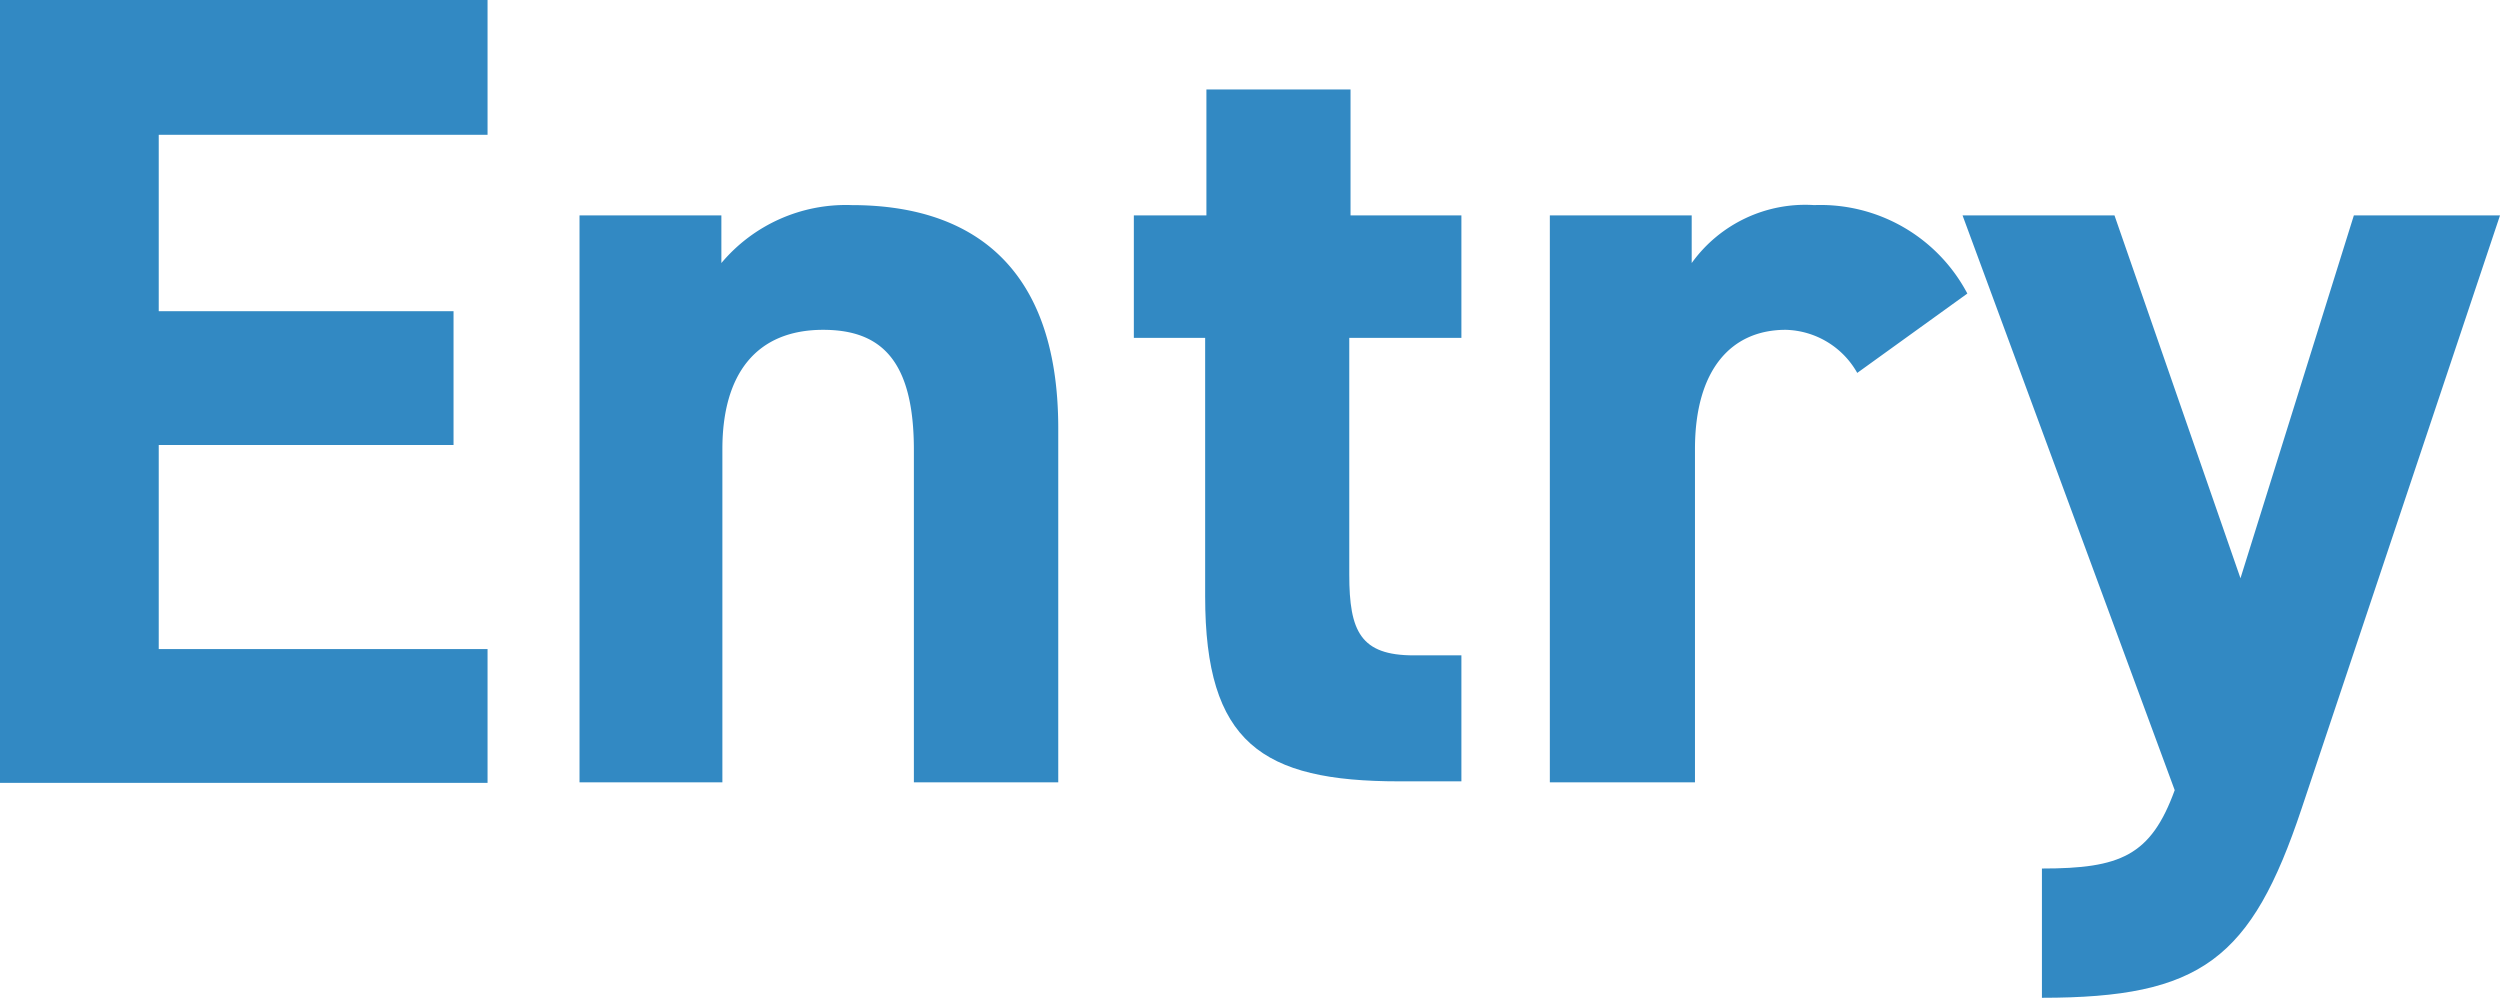
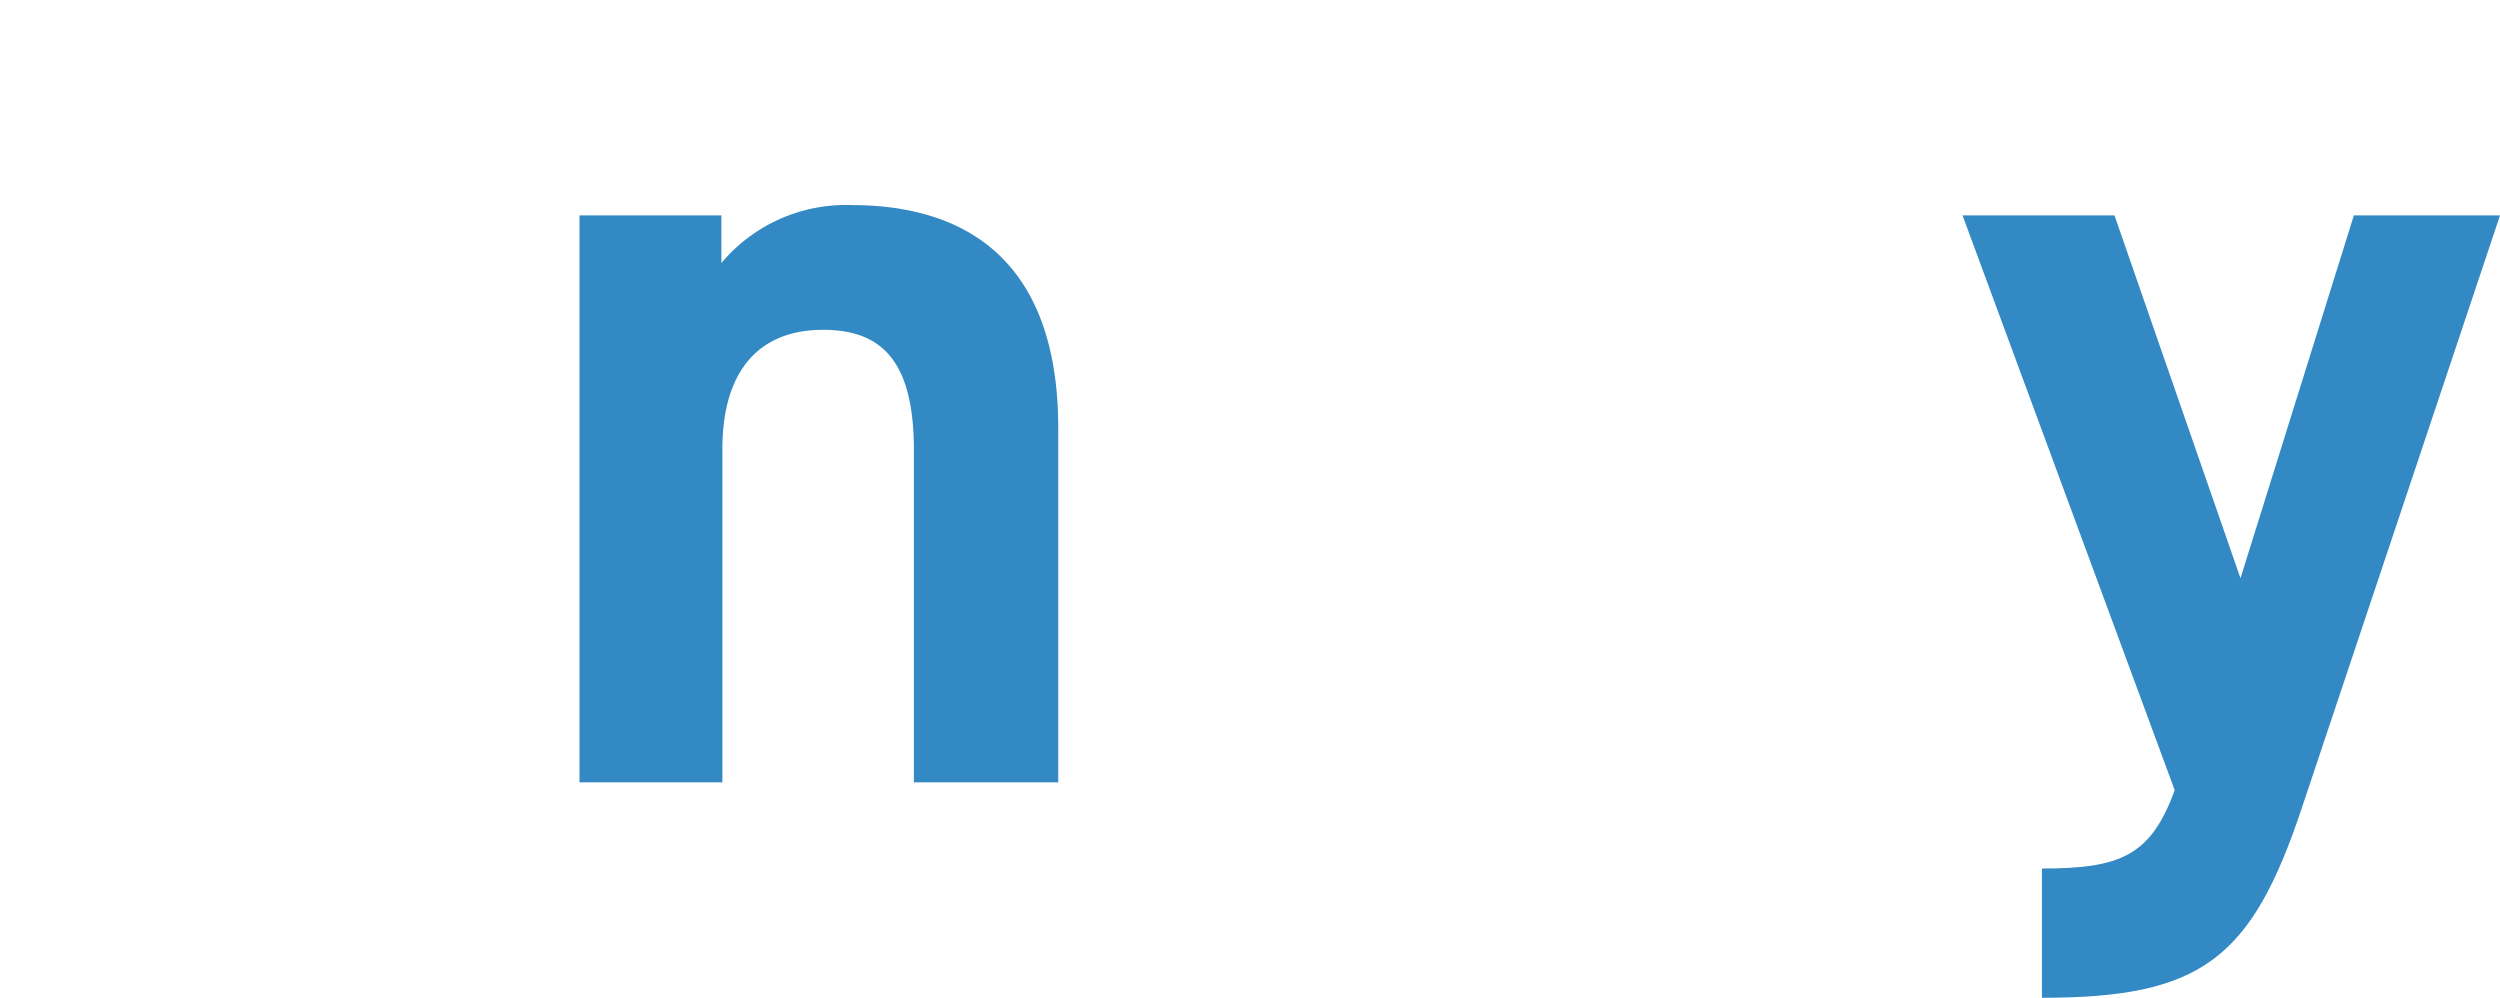
<svg xmlns="http://www.w3.org/2000/svg" id="レイヤー_1" data-name="レイヤー 1" width="99.22" height="39.6" viewBox="0 0 99.22 39.6">
  <defs>
    <style>.cls-1{isolation:isolate;}.cls-2{fill:#3289c3;}</style>
  </defs>
  <g id="Access" class="cls-1">
    <g class="cls-1">
-       <path class="cls-2" d="M19.35,0V5.35H6.3v7H18v5.31H6.3v8.1H19.35v5.31H0V0Z" />
      <path class="cls-2" d="M23,8.55h5.63v1.89a6.45,6.45,0,0,1,5.17-2.3C38.29,8.14,42,10.3,42,17V31.05H36.27V17.86c0-3.51-1.26-4.77-3.6-4.77-2.66,0-4,1.76-4,4.73V31.05H23Z" />
-       <path class="cls-2" d="M45,8.55h2.88v-5h5.72v5H58v4.86H53.55v9.4c0,2.25.45,3.2,2.56,3.2H58v5H55.53c-5.45,0-7.7-1.53-7.7-7.34V13.41H45Z" />
-       <path class="cls-2" d="M73.71,14.8a3.35,3.35,0,0,0-2.84-1.71c-2.16,0-3.6,1.58-3.6,4.73V31.05H61.51V8.55h5.63v1.89A5.55,5.55,0,0,1,72,8.14a6.59,6.59,0,0,1,6.08,3.51Z" />
      <path class="cls-2" d="M83.92,8.55l5,14.4,4.5-14.4h5.8L91.35,32.08c-2,6-4,7.52-10.31,7.52V34.47c3.11,0,4.32-.5,5.27-3.11L77.89,8.55Z" />
    </g>
  </g>
</svg>